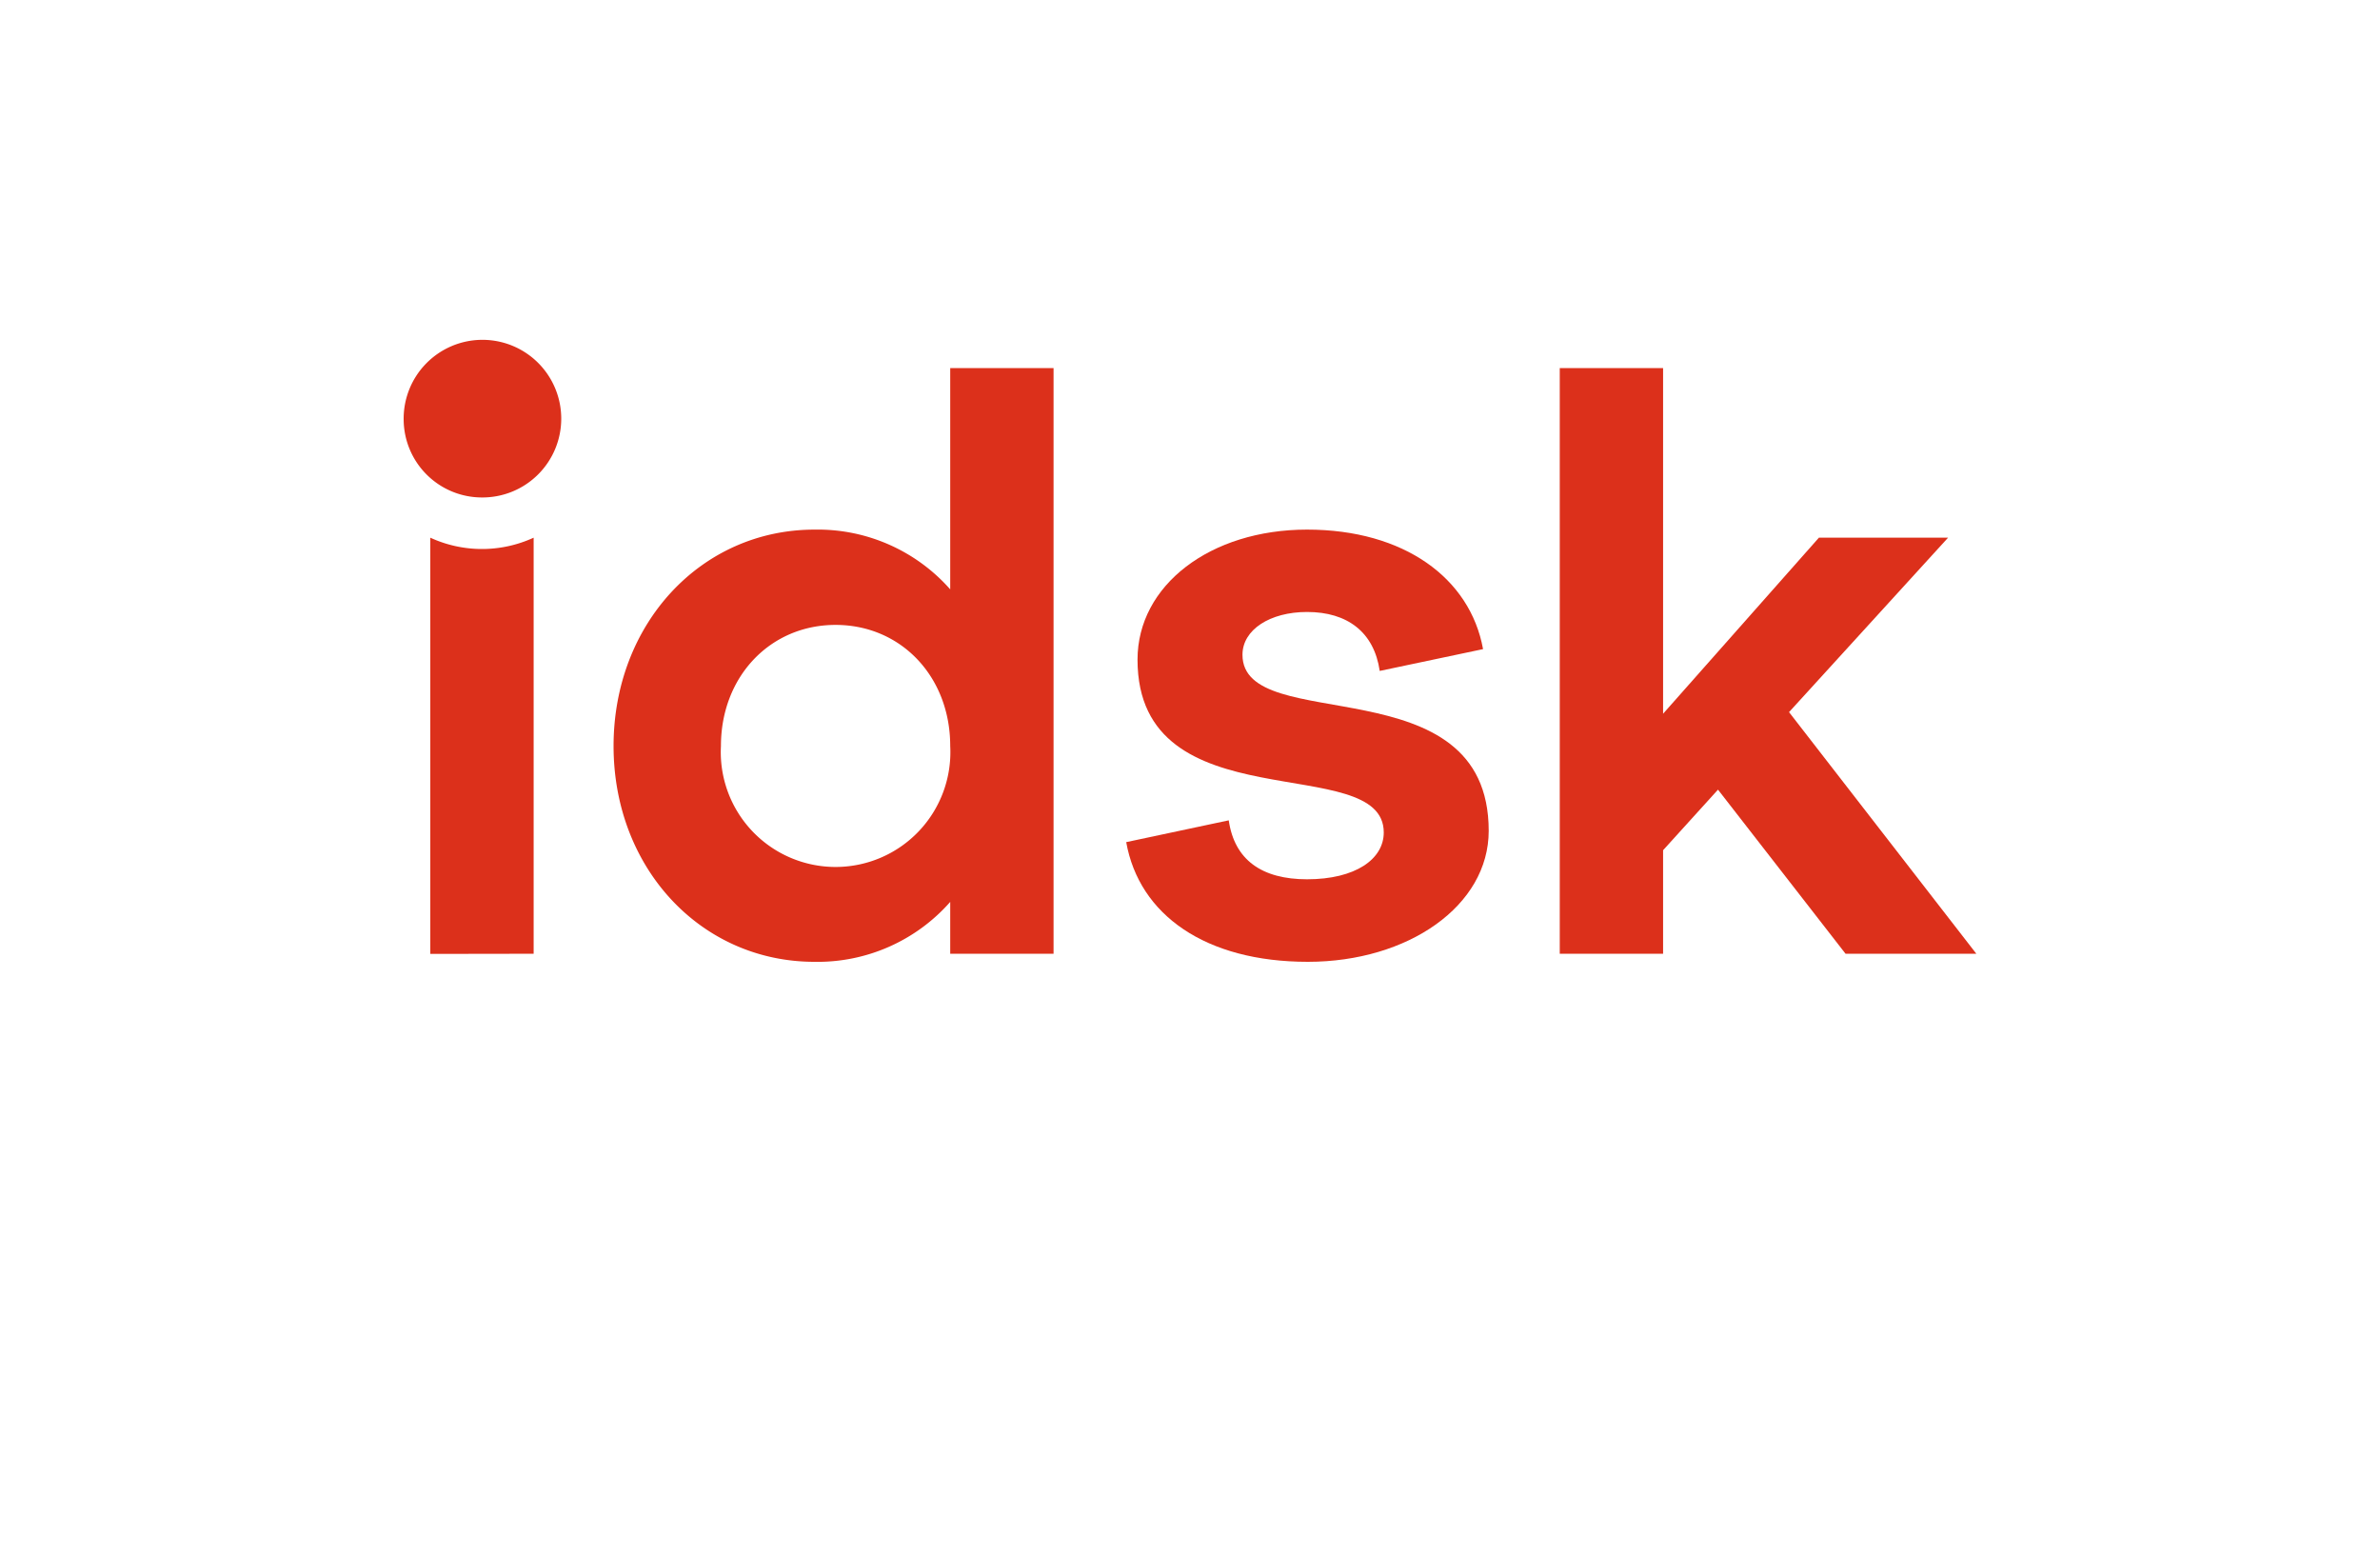
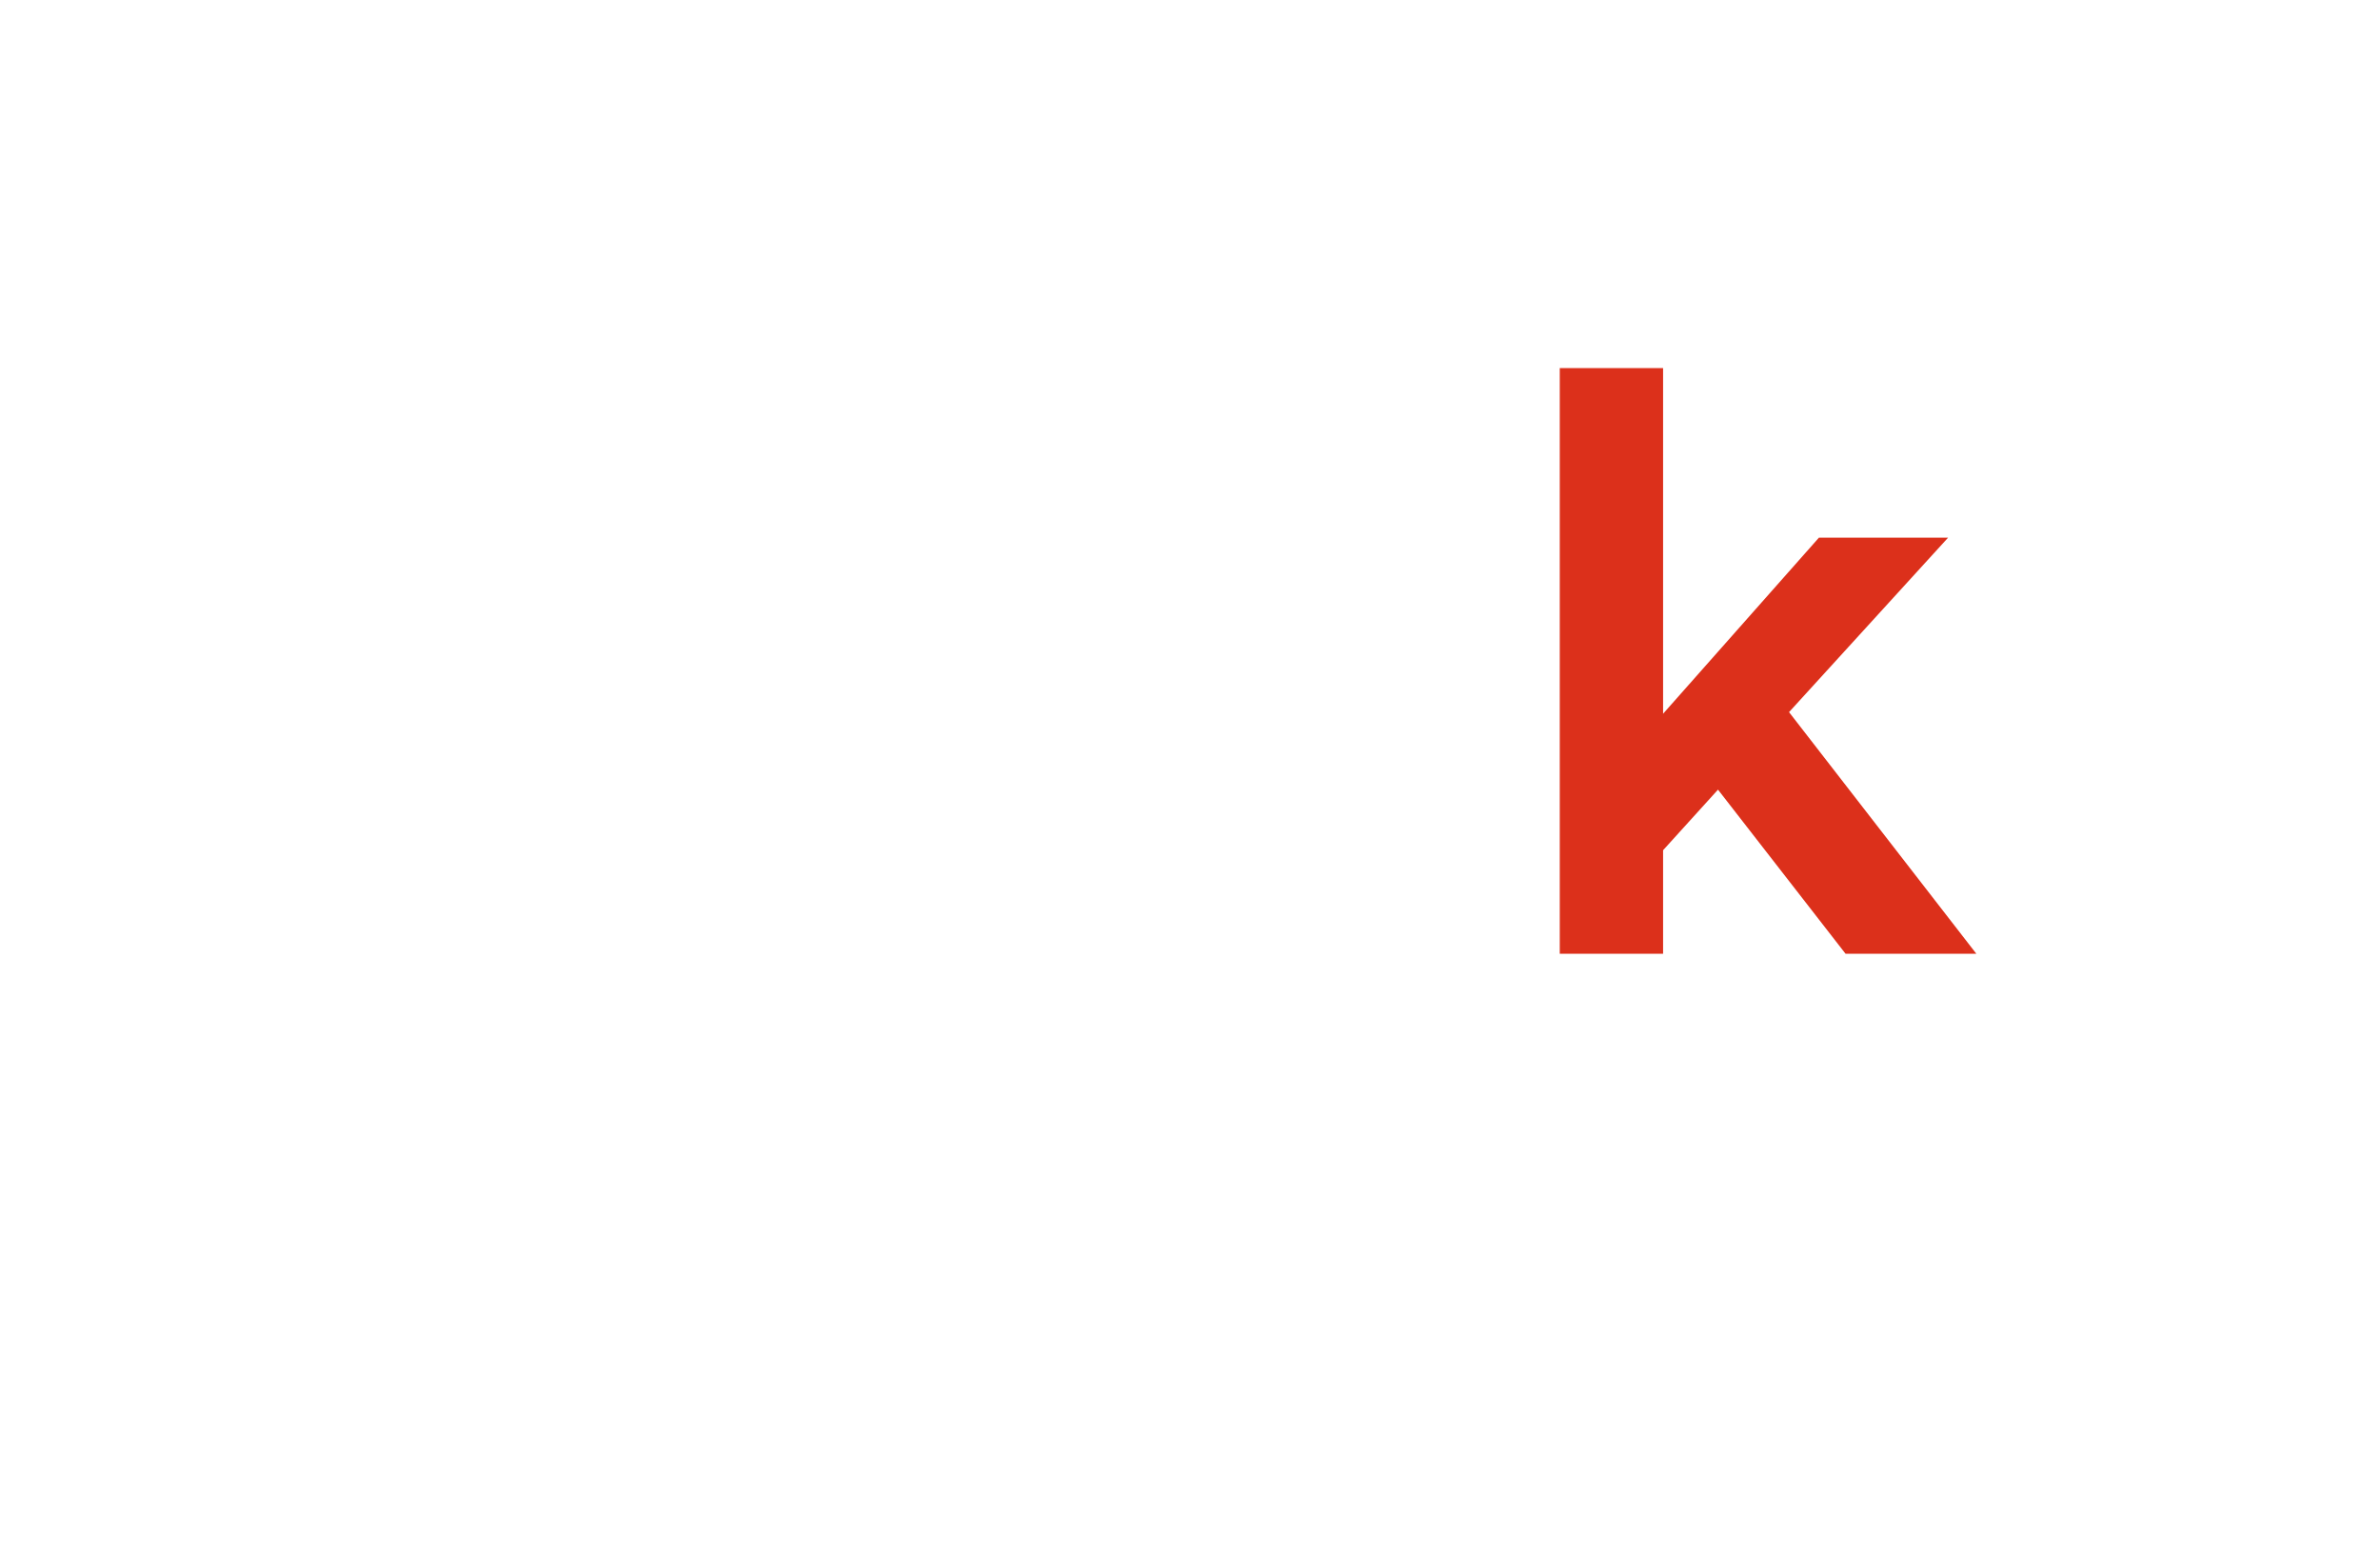
<svg xmlns="http://www.w3.org/2000/svg" data-bbox="24.999 21.04 97.401 38.512" viewBox="0 0 147.4 96.38" data-type="color">
  <g>
-     <path d="M25 26a4.88 4.88 0 1 1 4.85 4.8A4.85 4.85 0 0 1 25 26m1.65 33.06V33.29a7.66 7.66 0 0 0 6.4 0v25.76Z" fill="#dc301b" data-color="1" />
-     <path d="M58.85 22.79h6.4v36.26h-6.4v-3.21a10.94 10.94 0 0 1-8.4 3.71C43.4 59.55 38 53.74 38 46.19s5.4-13.4 12.45-13.4a10.94 10.94 0 0 1 8.4 3.7Zm0 23.4c0-4.3-3.05-7.5-7.1-7.5s-7.1 3.2-7.1 7.5a7.11 7.11 0 1 0 14.2 0" fill="#dc301b" data-color="1" />
-     <path d="M76.1 50.79c.35 2.45 2.05 3.65 4.85 3.65 3 0 4.75-1.25 4.75-2.9 0-5.1-15.25-.45-15.25-10.7 0-4.6 4.5-8.05 10.5-8.05s10.1 3 10.9 7.4l-6.4 1.35c-.35-2.4-2-3.65-4.5-3.65-2.3 0-4 1.1-4 2.65 0 5.1 15.25.5 15.25 10.9 0 4.65-5 8.11-11.2 8.11-6.35 0-10.45-2.91-11.25-7.41Z" fill="#dc301b" data-color="1" />
    <path d="M122.4 59.05h-8.1l-7.9-10.16-3.4 3.75v6.41h-6.4V22.79h6.4v21.4l9.65-10.9h8l-9.85 10.8Z" fill="#dc301b" data-color="1" />
  </g>
</svg>